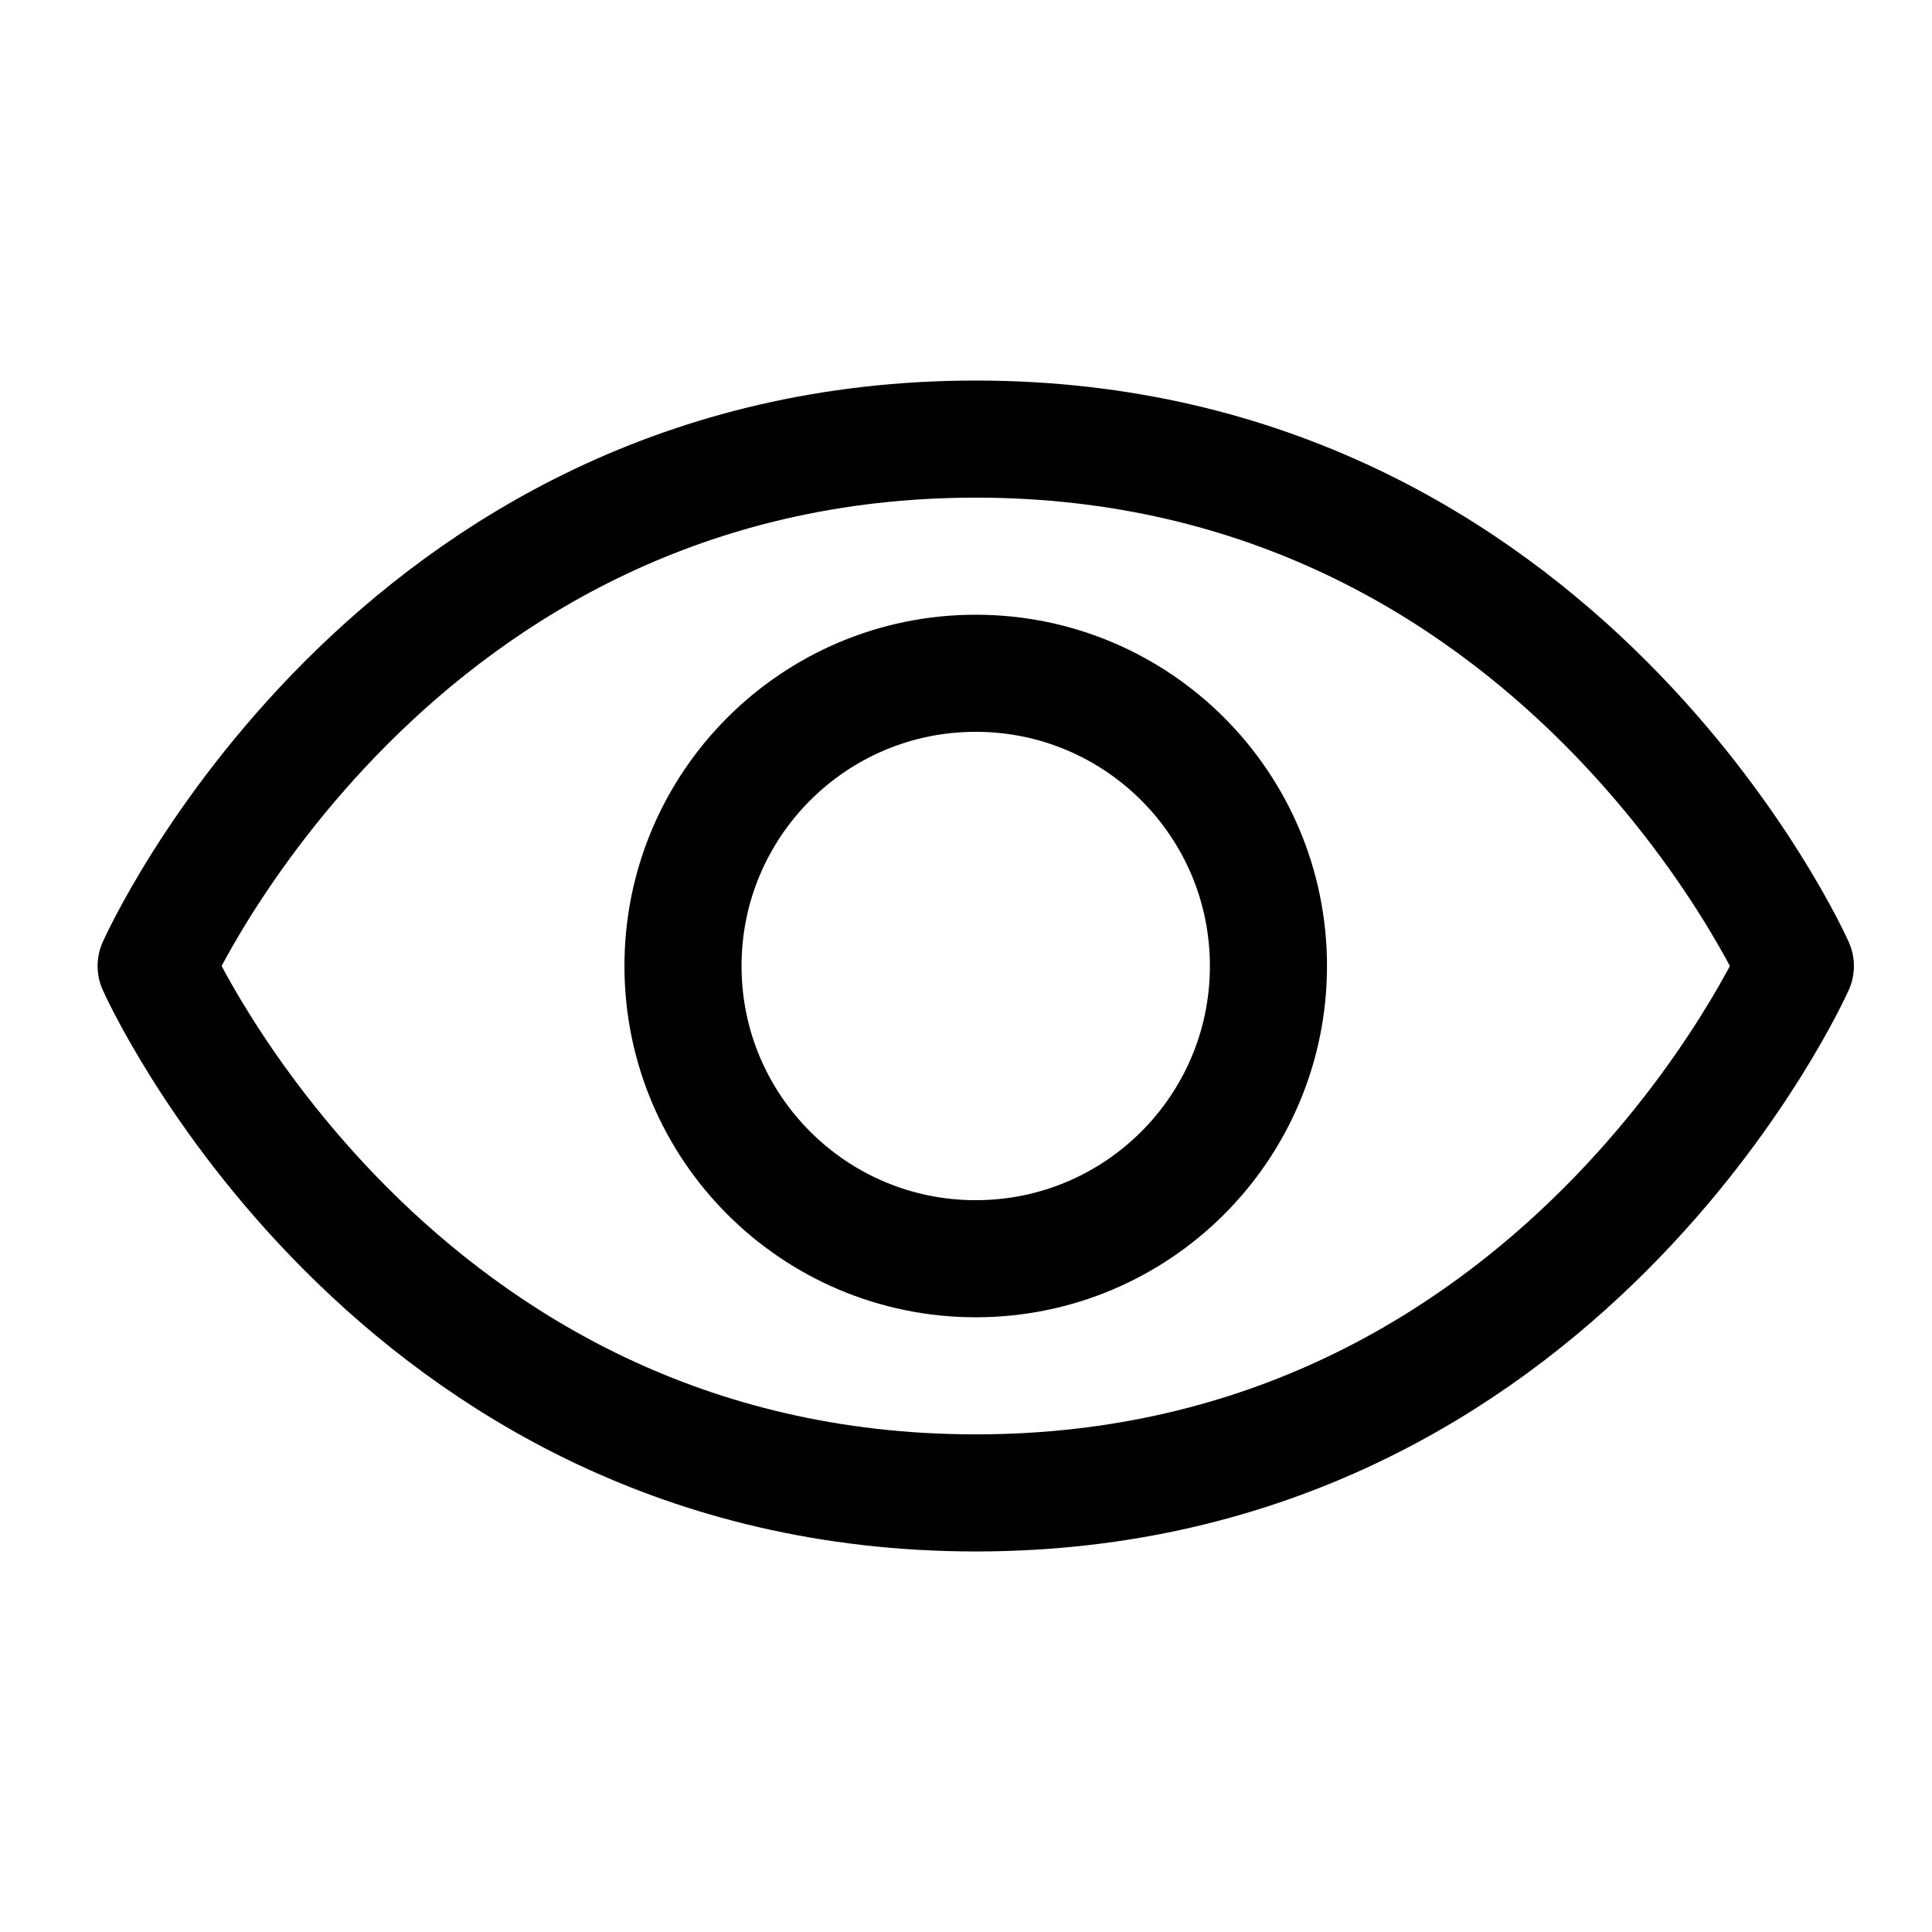
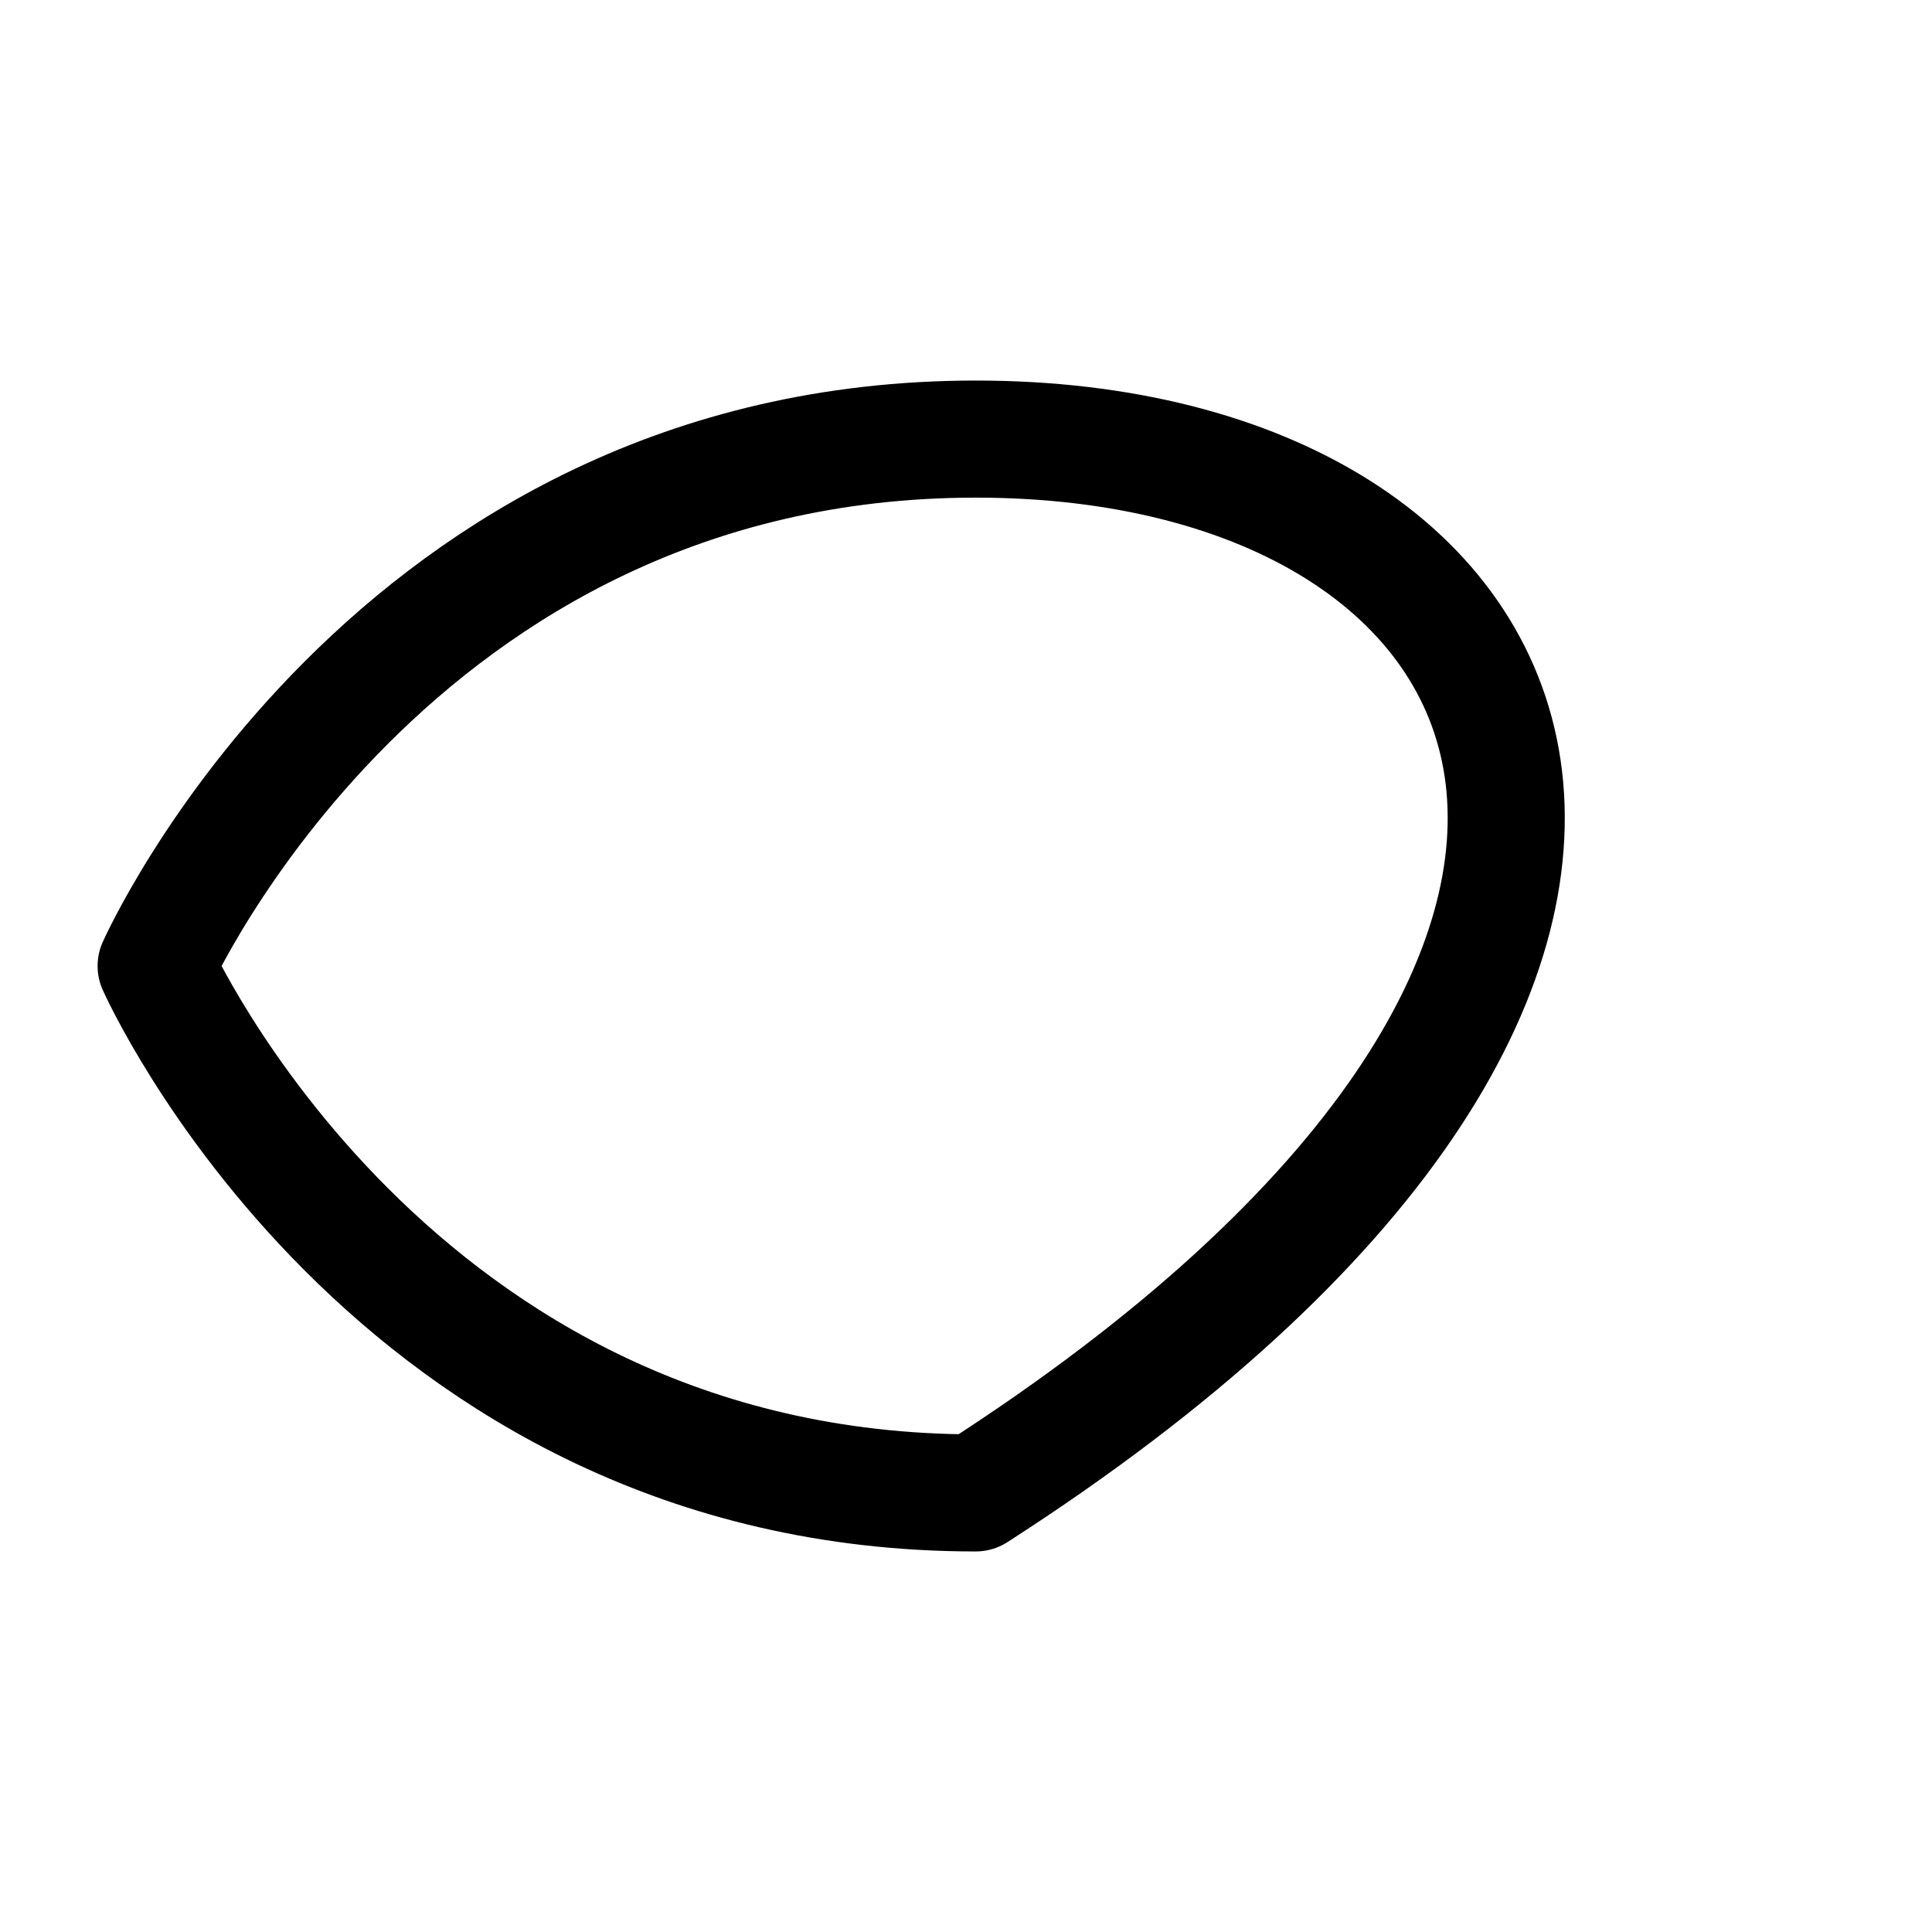
<svg xmlns="http://www.w3.org/2000/svg" width="33" height="33" viewBox="0 0 33 33" fill="none">
-   <path d="M16.666 7.5C6.667 7.5 2.667 16.5 2.667 16.5C2.667 16.5 6.667 25.5 16.666 25.5C26.666 25.5 30.666 16.5 30.666 16.5C30.666 16.5 26.666 7.5 16.666 7.5Z" stroke="black" stroke-width="2" stroke-linecap="round" stroke-linejoin="round" />
-   <path d="M16.666 21.5C19.428 21.5 21.666 19.261 21.666 16.5C21.666 13.739 19.428 11.5 16.666 11.5C13.905 11.5 11.666 13.739 11.666 16.5C11.666 19.261 13.905 21.5 16.666 21.5Z" stroke="black" stroke-width="2" stroke-linecap="round" stroke-linejoin="round" />
+   <path d="M16.666 7.5C6.667 7.5 2.667 16.5 2.667 16.5C2.667 16.5 6.667 25.5 16.666 25.5C30.666 16.5 26.666 7.5 16.666 7.5Z" stroke="black" stroke-width="2" stroke-linecap="round" stroke-linejoin="round" />
</svg>